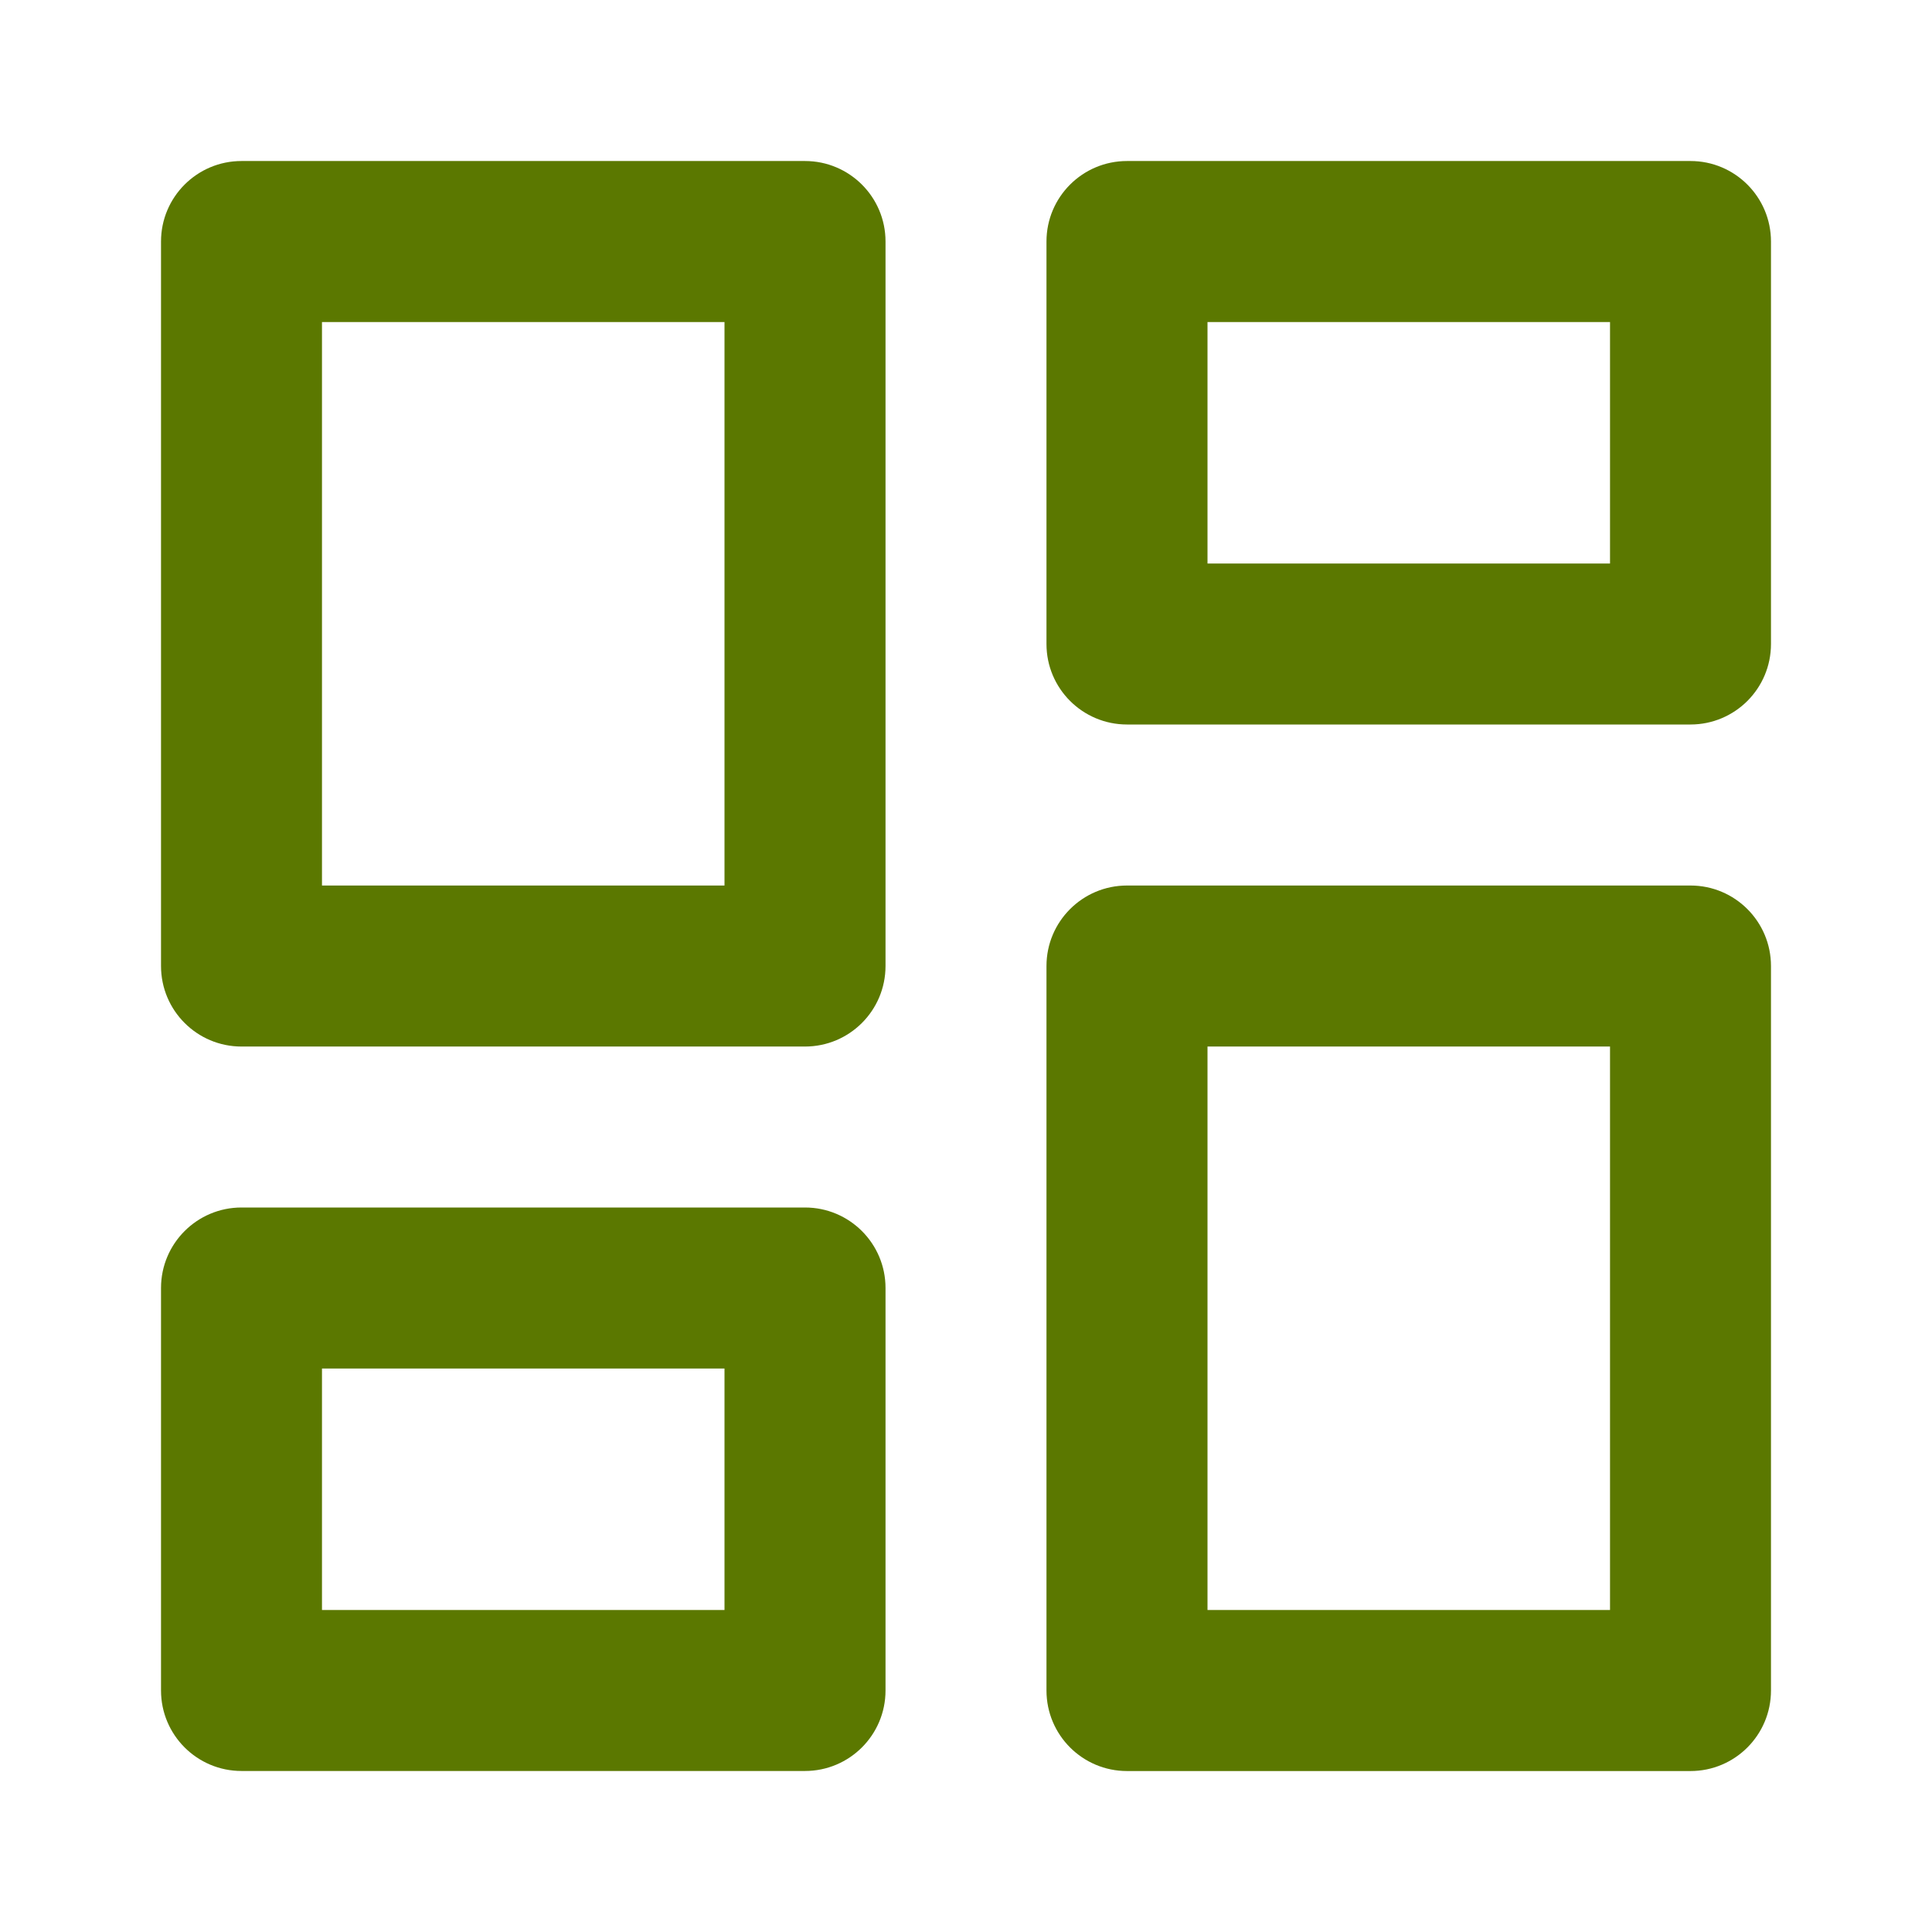
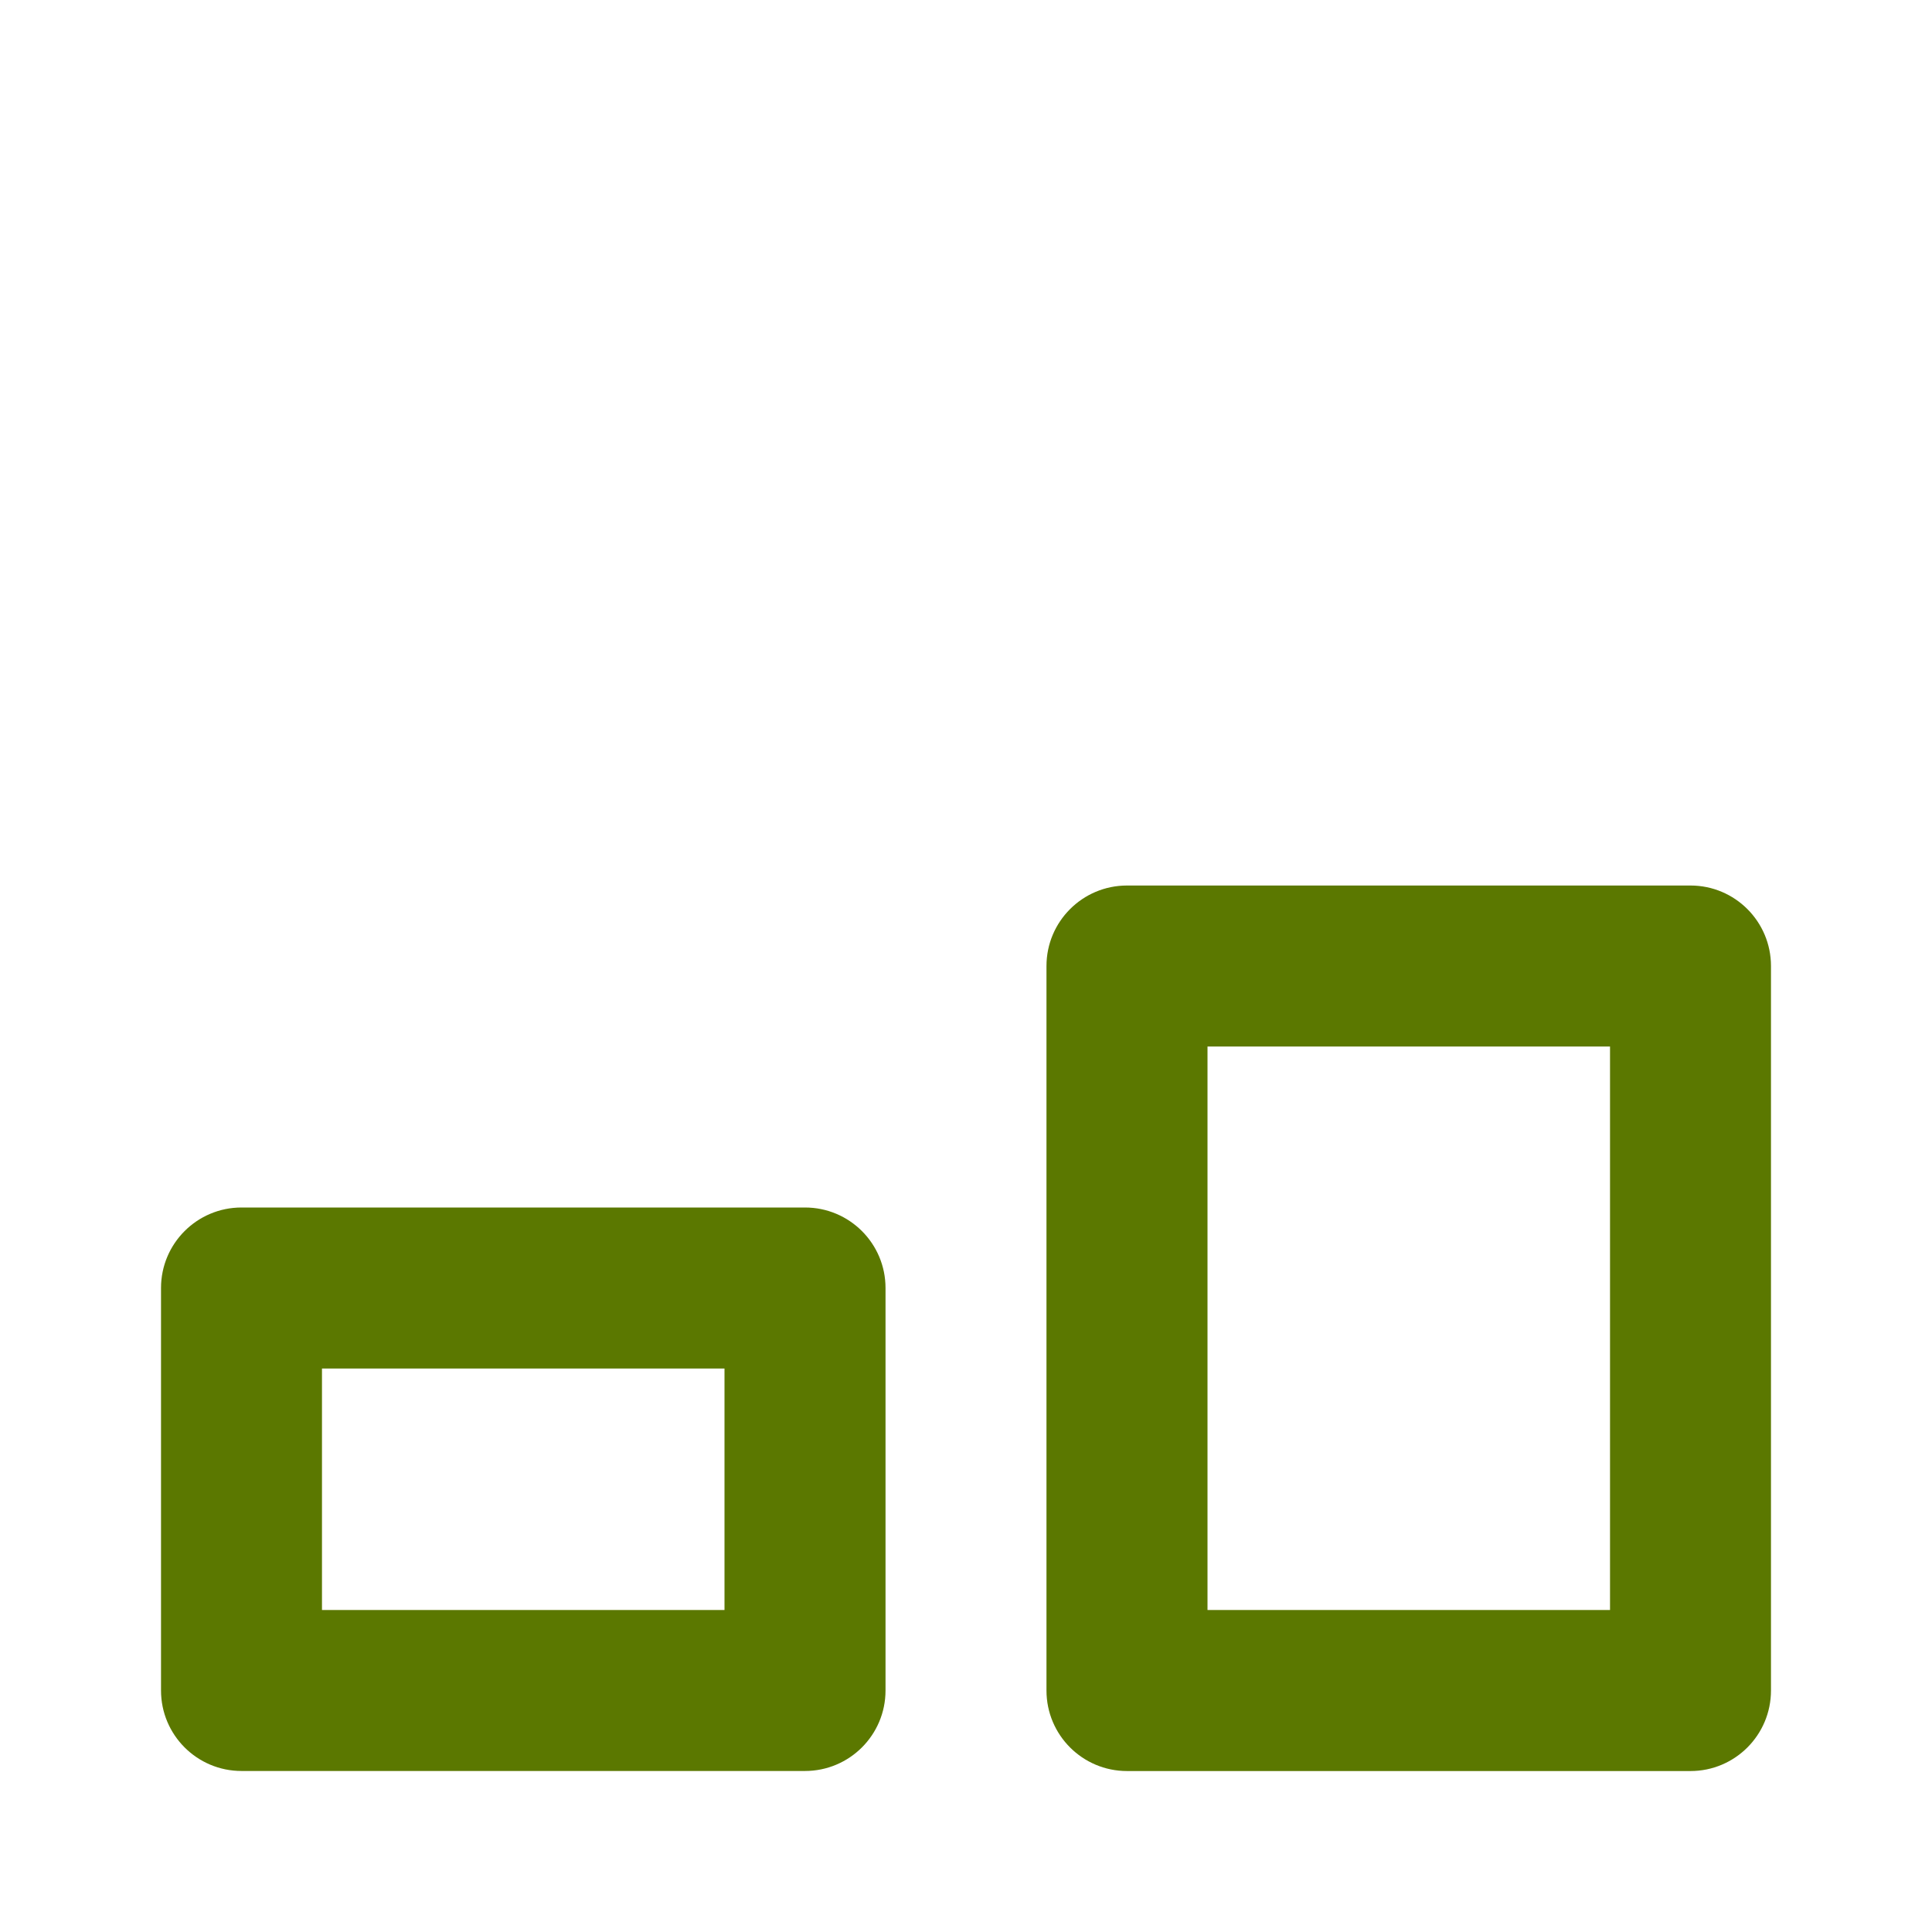
<svg xmlns="http://www.w3.org/2000/svg" width="32" height="32" viewBox="0 0 32 32" fill="none">
-   <path fill-rule="evenodd" clip-rule="evenodd" d="M2.667 4C2.667 3.264 3.264 2.667 4 2.667H13.333C14.07 2.667 14.667 3.264 14.667 4V16C14.667 16.737 14.07 17.334 13.333 17.334H4C3.264 17.334 2.667 16.737 2.667 16V4ZM5.333 5.334V14.667H12V5.334H5.333Z" fill="#5B7800" />
-   <path fill-rule="evenodd" clip-rule="evenodd" d="M17.333 4C17.333 3.264 17.93 2.667 18.667 2.667H28C28.736 2.667 29.333 3.264 29.333 4V10.667C29.333 11.403 28.736 12 28 12H18.667C17.93 12 17.333 11.403 17.333 10.667V4ZM20 5.334V9.334H26.667V5.334H20Z" fill="#5B7800" />
  <path fill-rule="evenodd" clip-rule="evenodd" d="M17.333 16C17.333 15.264 17.93 14.667 18.667 14.667H28C28.736 14.667 29.333 15.264 29.333 16V28C29.333 28.737 28.736 29.334 28 29.334H18.667C17.93 29.334 17.333 28.737 17.333 28V16ZM20 17.334V26.667H26.667V17.334H20Z" fill="#5B7800" />
  <path fill-rule="evenodd" clip-rule="evenodd" d="M2.667 21.333C2.667 20.597 3.264 20 4 20H13.333C14.07 20 14.667 20.597 14.667 21.333V28C14.667 28.736 14.07 29.333 13.333 29.333H4C3.264 29.333 2.667 28.736 2.667 28V21.333ZM5.333 22.667V26.667H12V22.667H5.333Z" fill="#5B7800" />
</svg>